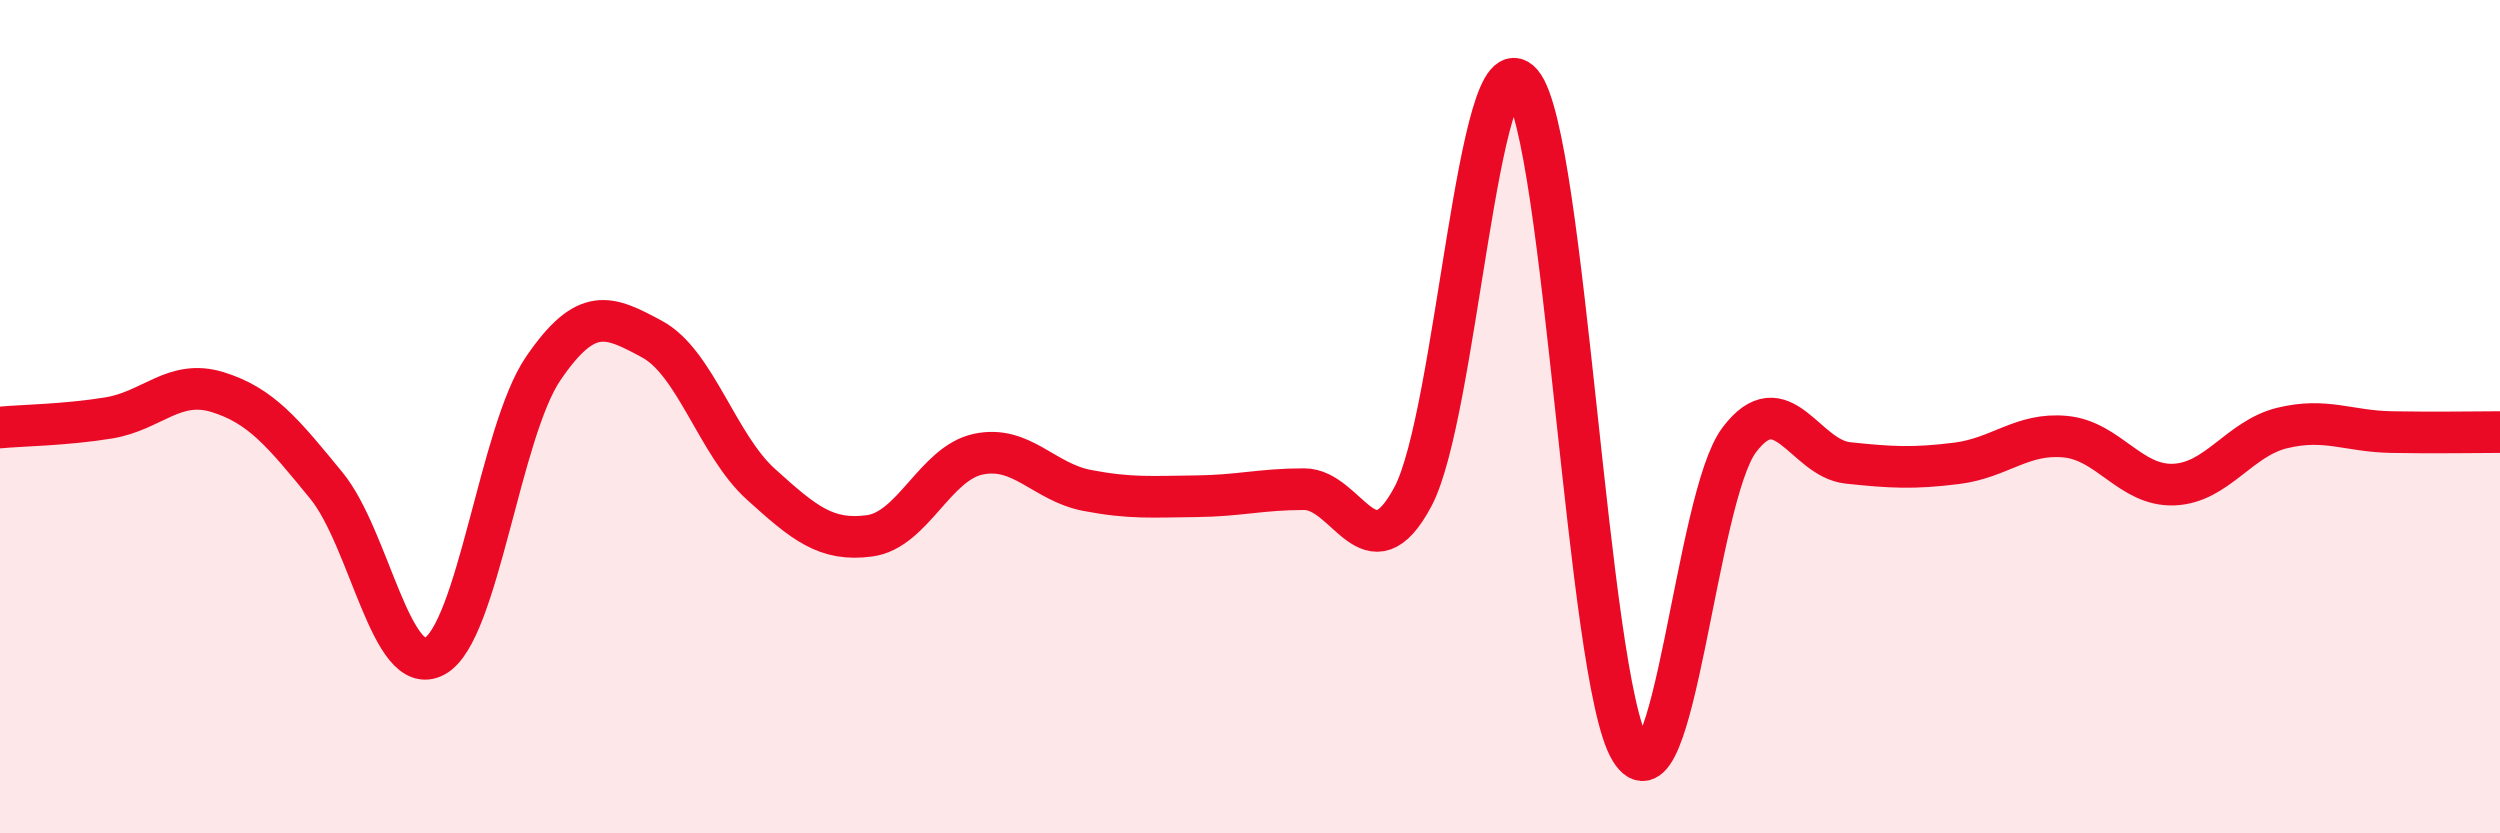
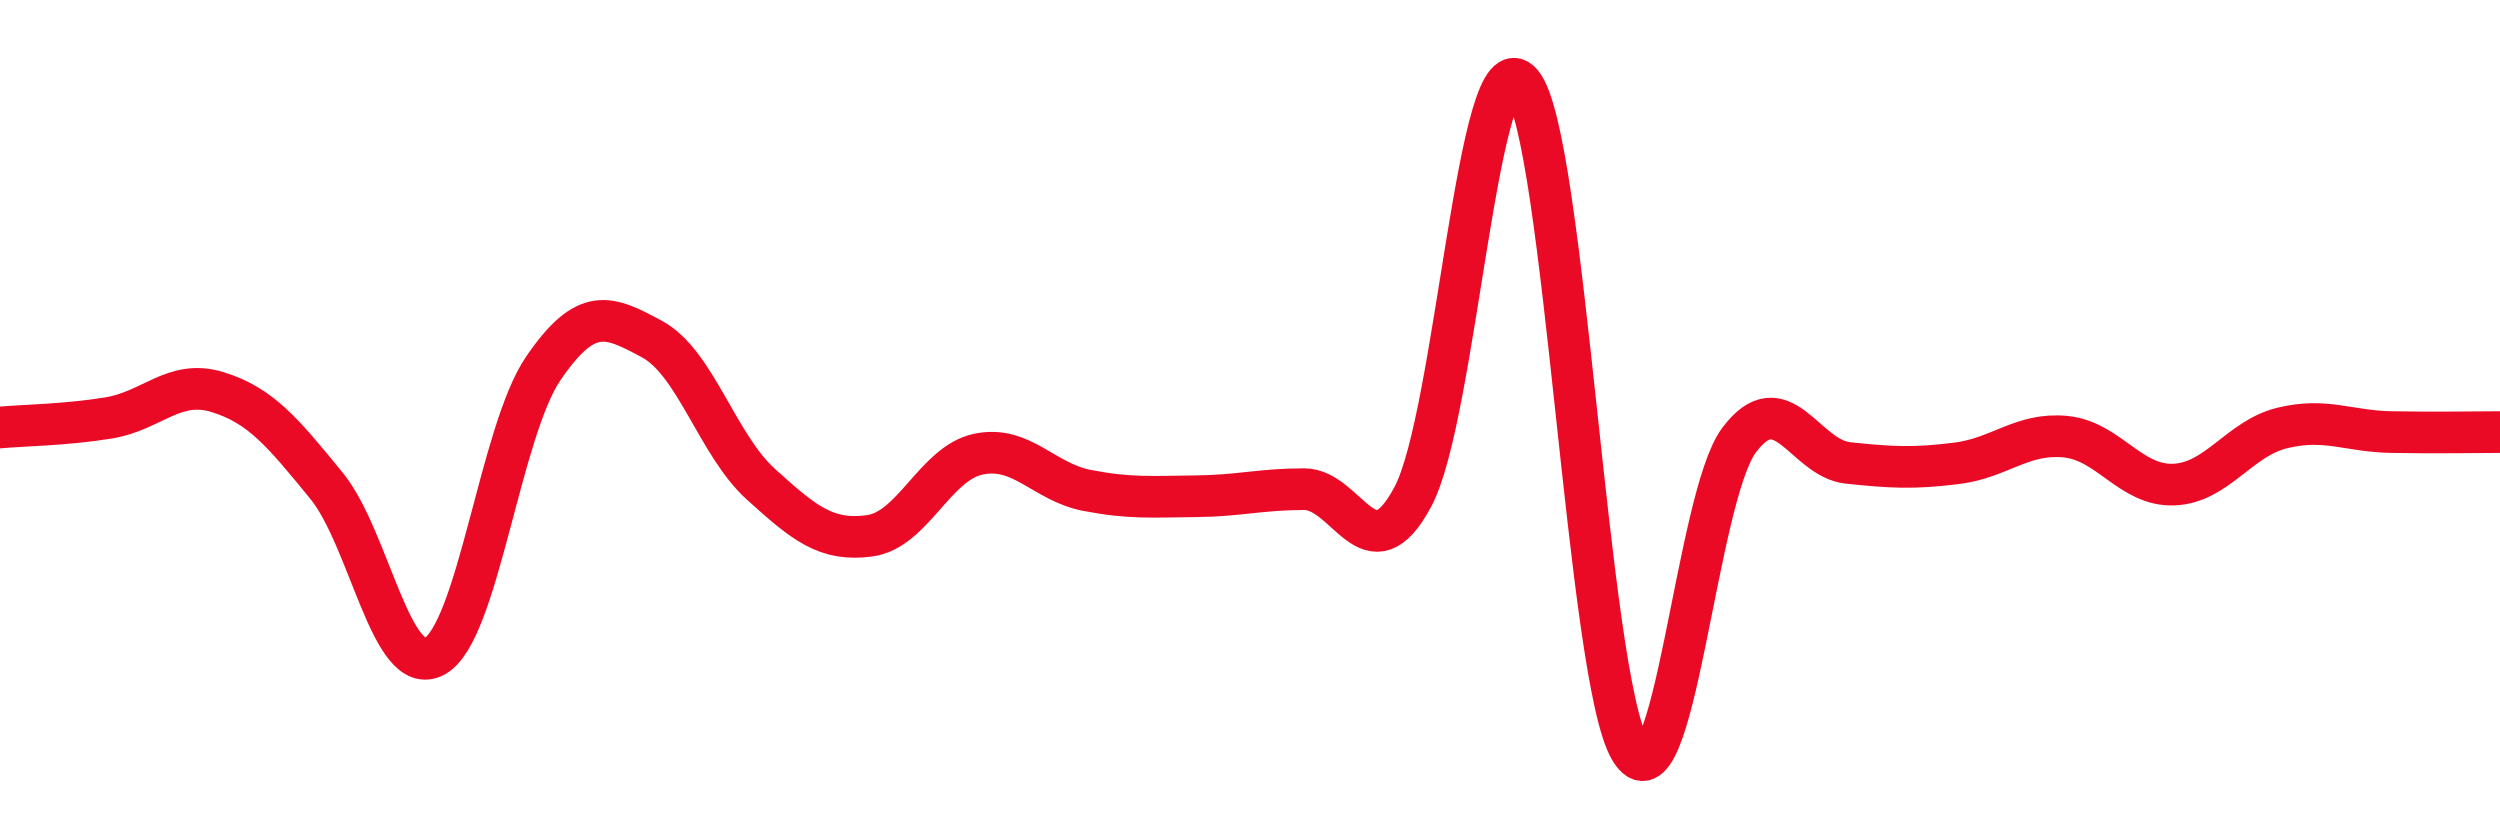
<svg xmlns="http://www.w3.org/2000/svg" width="60" height="20" viewBox="0 0 60 20">
-   <path d="M 0,10.26 C 0.52,10.21 1.57,10.2 2.61,10.03 C 3.65,9.86 4.18,9.09 5.22,9.41 C 6.26,9.73 6.79,10.38 7.83,11.65 C 8.87,12.92 9.39,16.31 10.43,15.75 C 11.47,15.19 12,10.36 13.04,8.84 C 14.08,7.32 14.61,7.58 15.65,8.14 C 16.69,8.7 17.22,10.68 18.26,11.62 C 19.3,12.56 19.83,13 20.87,12.86 C 21.91,12.72 22.44,11.12 23.48,10.9 C 24.52,10.68 25.05,11.57 26.09,11.77 C 27.13,11.97 27.66,11.92 28.7,11.91 C 29.74,11.9 30.26,11.74 31.3,11.74 C 32.34,11.74 32.87,13.87 33.91,11.92 C 34.95,9.97 35.48,0.78 36.52,2 C 37.56,3.22 38.09,16.29 39.13,18 C 40.17,19.71 40.7,11.94 41.74,10.56 C 42.78,9.18 43.31,11 44.35,11.11 C 45.39,11.22 45.92,11.25 46.96,11.12 C 48,10.99 48.53,10.38 49.57,10.48 C 50.61,10.58 51.13,11.67 52.17,11.63 C 53.21,11.59 53.74,10.52 54.78,10.27 C 55.82,10.02 56.35,10.35 57.39,10.37 C 58.43,10.39 59.48,10.37 60,10.37L60 20L0 20Z" fill="#EB0A25" opacity="0.1" stroke-linecap="round" stroke-linejoin="round" />
  <path d="M 0,10.26 C 0.52,10.21 1.57,10.2 2.61,10.03 C 3.65,9.86 4.18,9.09 5.22,9.41 C 6.26,9.73 6.79,10.38 7.83,11.65 C 8.87,12.92 9.39,16.31 10.43,15.75 C 11.47,15.19 12,10.36 13.04,8.84 C 14.08,7.32 14.61,7.58 15.65,8.14 C 16.69,8.7 17.22,10.68 18.26,11.62 C 19.3,12.56 19.83,13 20.87,12.86 C 21.91,12.72 22.44,11.12 23.48,10.9 C 24.52,10.68 25.05,11.57 26.09,11.77 C 27.13,11.97 27.66,11.92 28.7,11.91 C 29.74,11.9 30.26,11.74 31.3,11.74 C 32.34,11.74 32.87,13.87 33.91,11.92 C 34.95,9.97 35.48,0.78 36.52,2 C 37.56,3.22 38.09,16.29 39.13,18 C 40.17,19.71 40.7,11.94 41.74,10.56 C 42.78,9.18 43.31,11 44.35,11.11 C 45.39,11.22 45.92,11.25 46.96,11.12 C 48,10.99 48.53,10.38 49.57,10.48 C 50.61,10.58 51.13,11.67 52.17,11.63 C 53.21,11.59 53.74,10.52 54.78,10.27 C 55.82,10.02 56.35,10.35 57.39,10.37 C 58.43,10.39 59.48,10.37 60,10.37" stroke="#EB0A25" stroke-width="1" fill="none" stroke-linecap="round" stroke-linejoin="round" />
</svg>